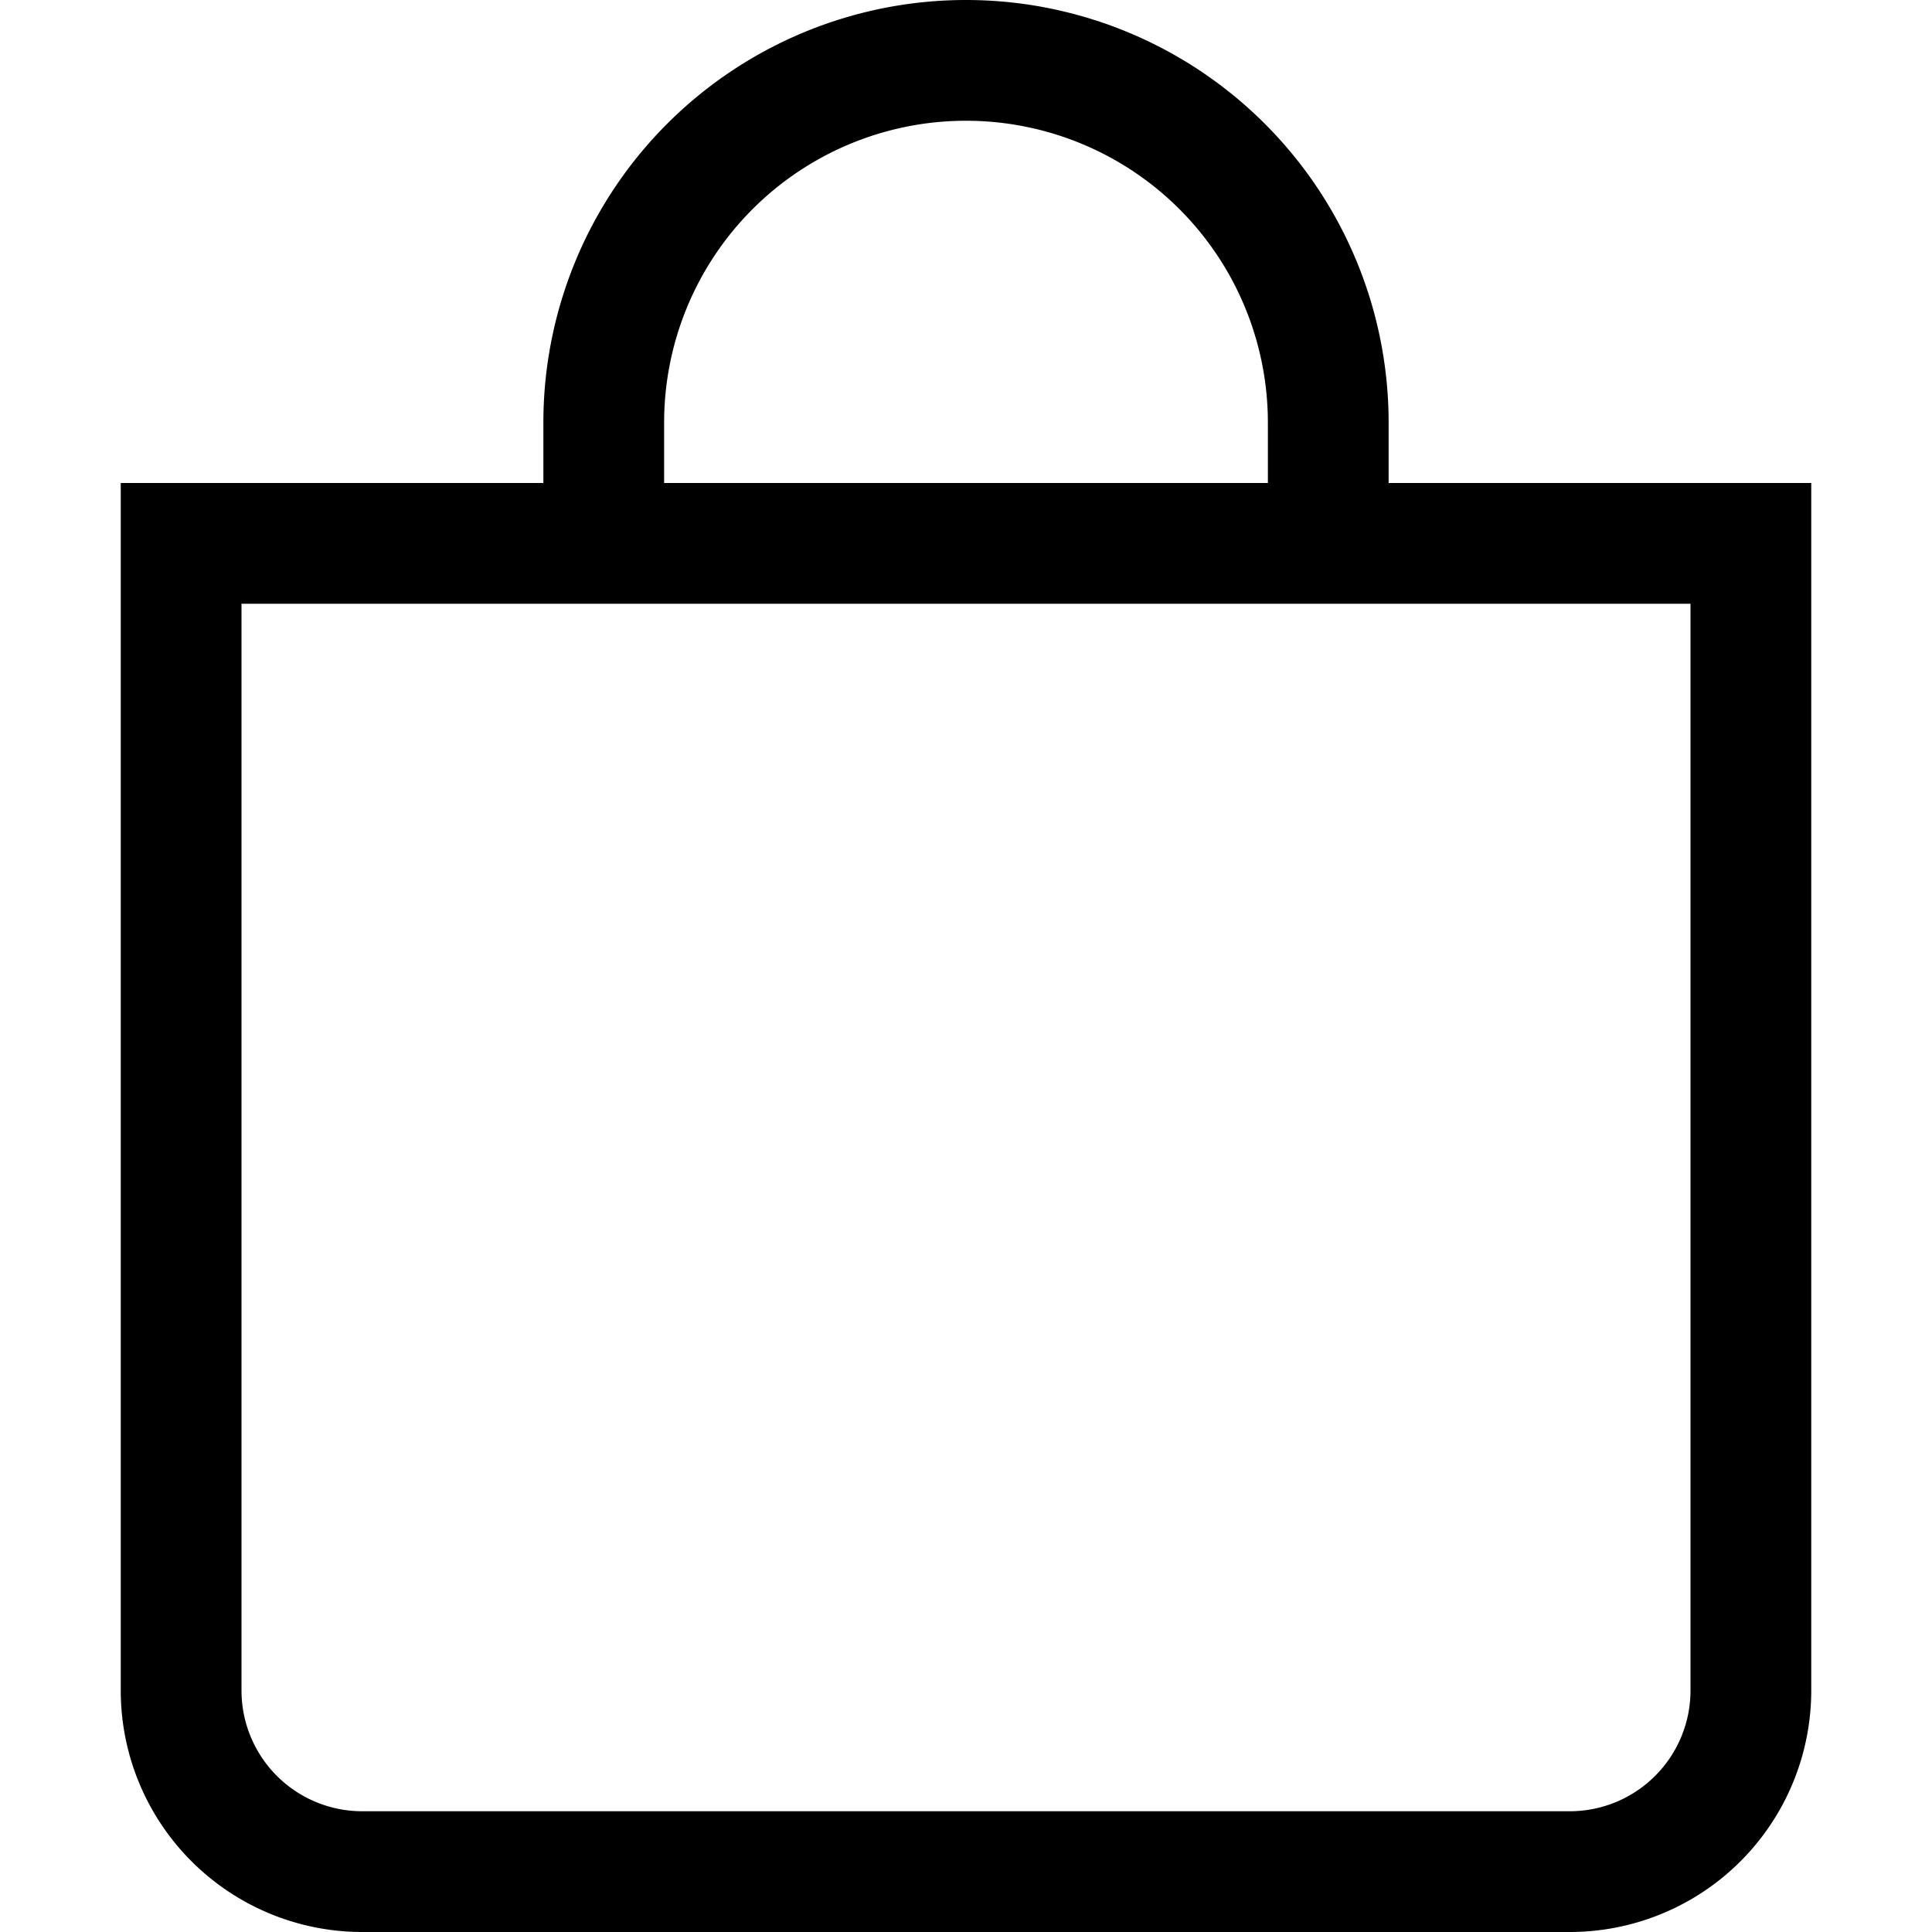
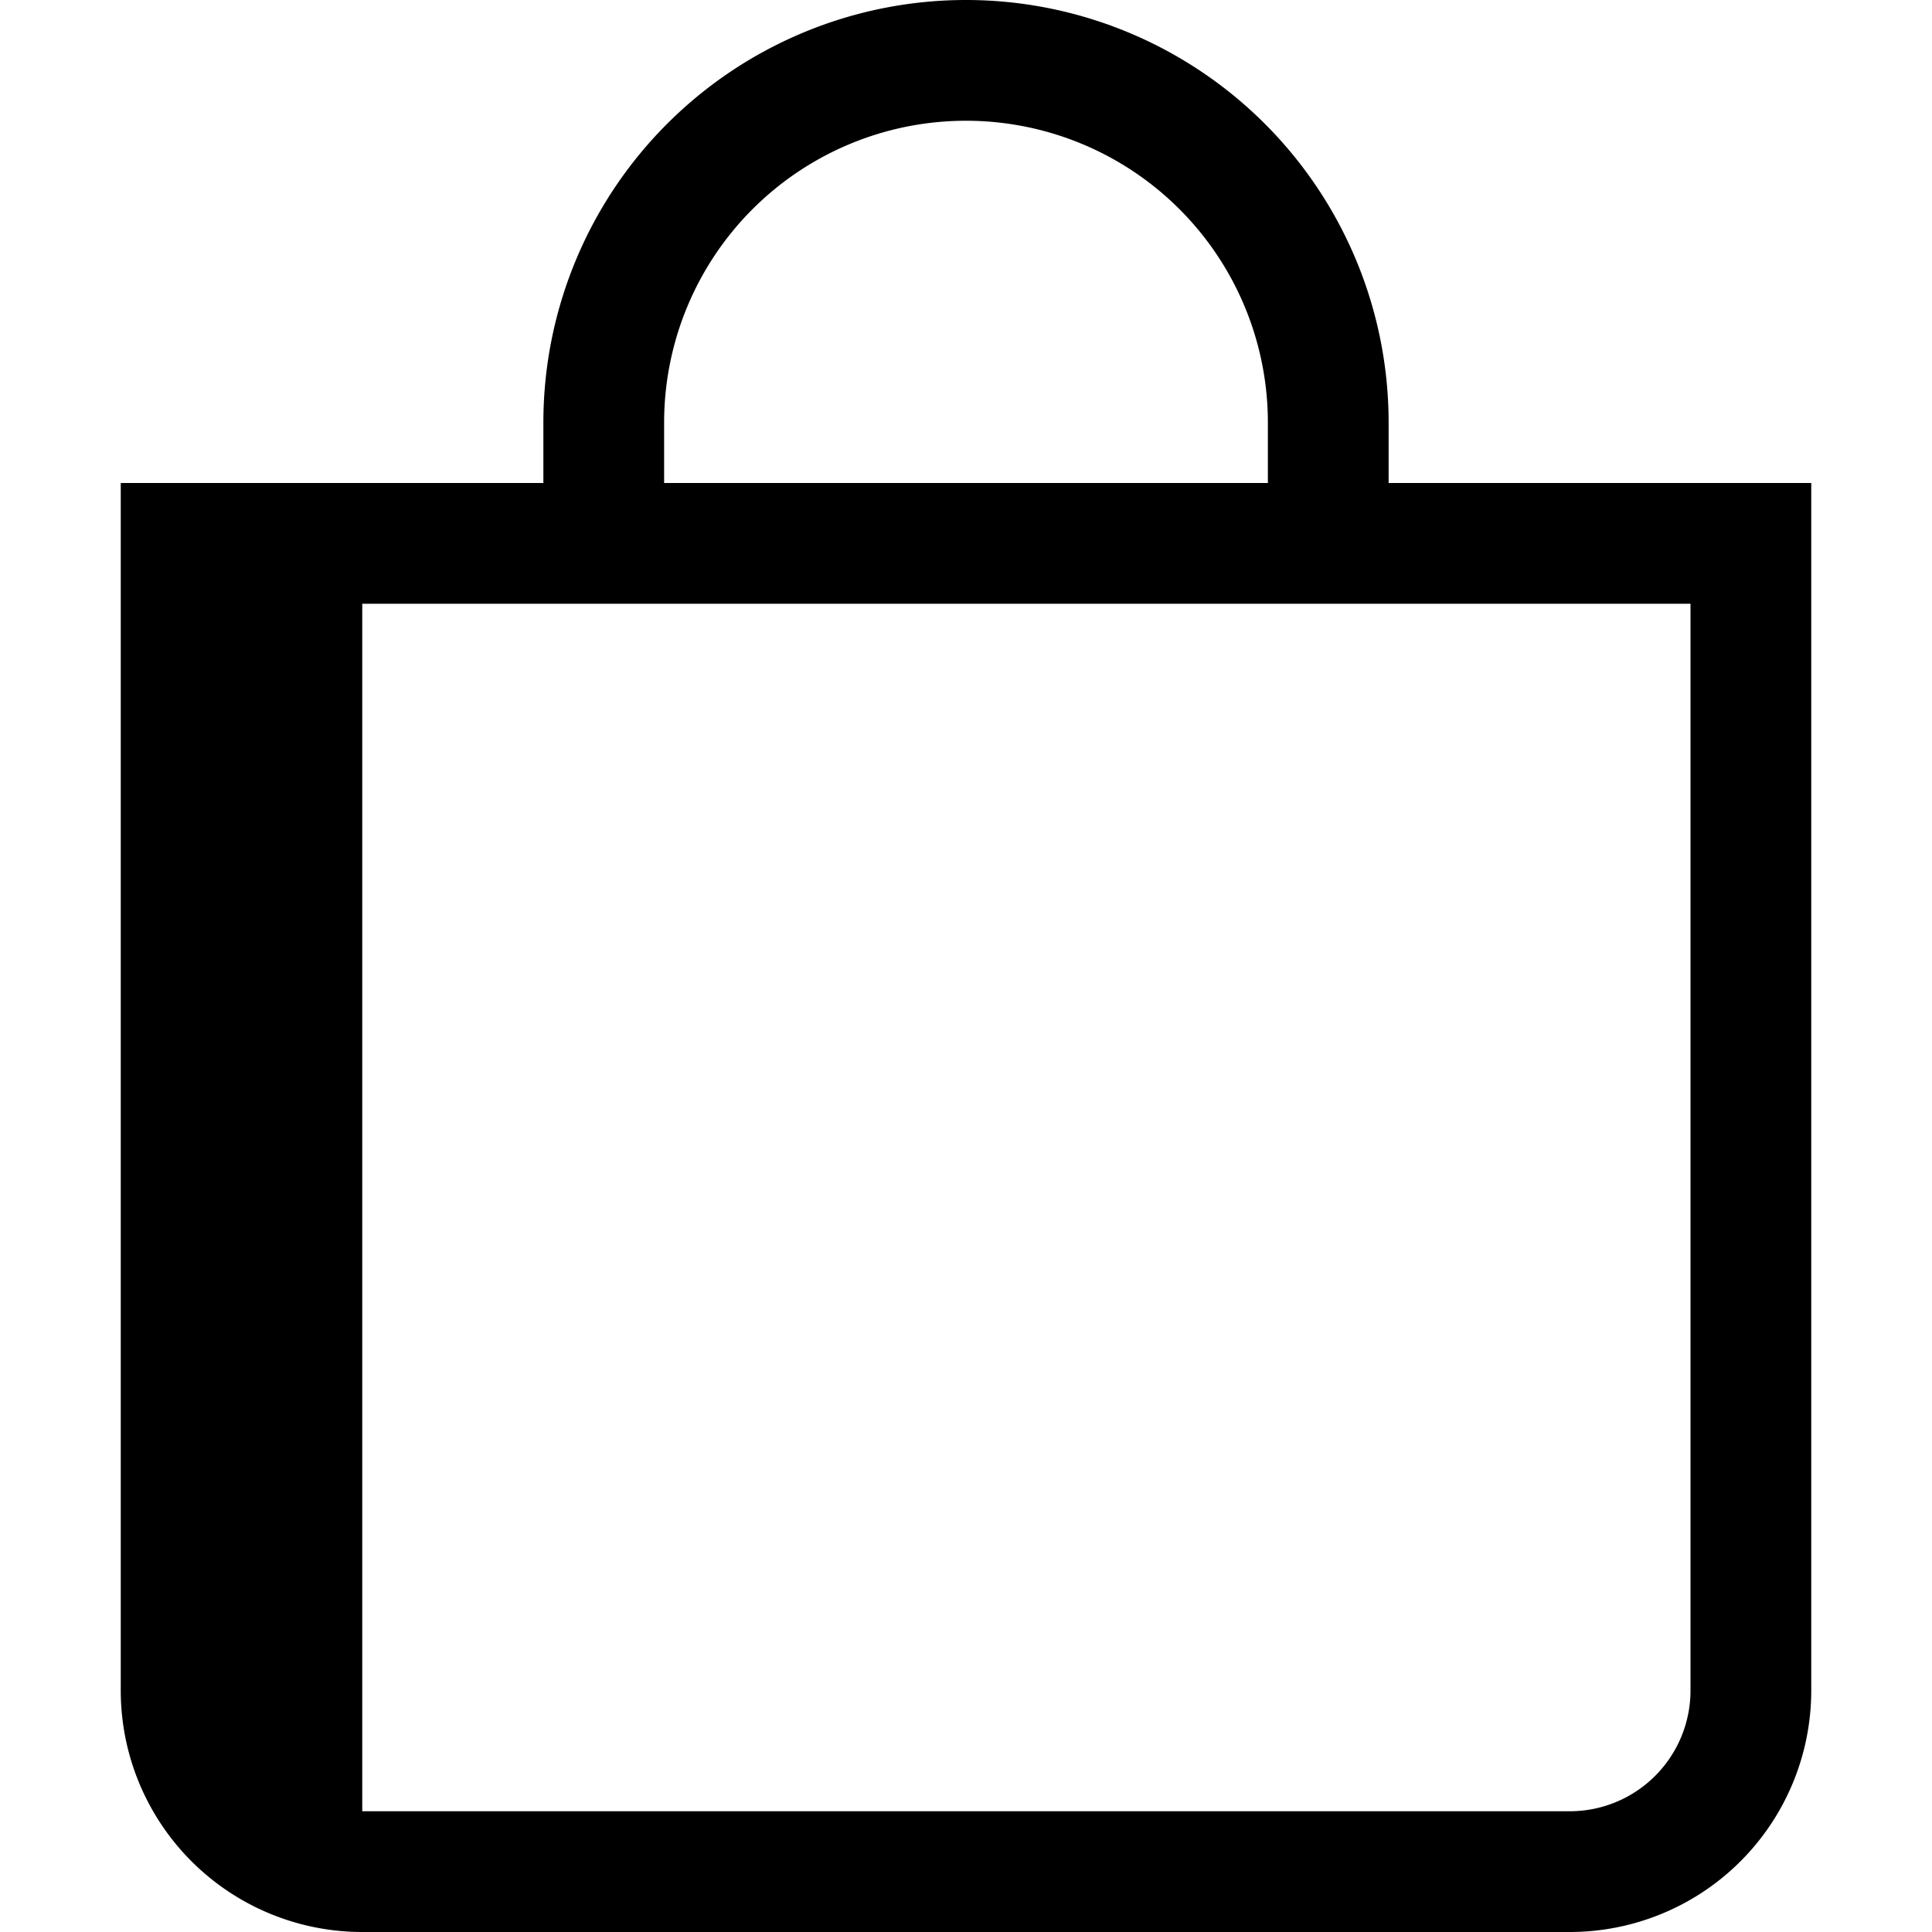
<svg xmlns="http://www.w3.org/2000/svg" viewBox="0 0 16 16" class="bi bi-bag" fill="currentColor" height="16" width="16" style="color: rgb(0, 0, 0);">
-   <path fill="#000000" d="M8 1a2.5 2.5 0 0 1 2.5 2.5V4h-5v-.5A2.5 2.5 0 0 1 8 1zm3.5 3v-.5a3.5 3.5 0 1 0-7 0V4H1v10a2 2 0 0 0 2 2h10a2 2 0 0 0 2-2V4h-3.5zM2 5h12v9a1 1 0 0 1-1 1H3a1 1 0 0 1-1-1V5z" />
+   <path fill="#000000" d="M8 1a2.5 2.5 0 0 1 2.5 2.5V4h-5v-.5A2.5 2.5 0 0 1 8 1zm3.5 3v-.5a3.5 3.5 0 1 0-7 0V4H1v10a2 2 0 0 0 2 2h10a2 2 0 0 0 2-2V4h-3.5zM2 5h12v9a1 1 0 0 1-1 1H3V5z" />
</svg>